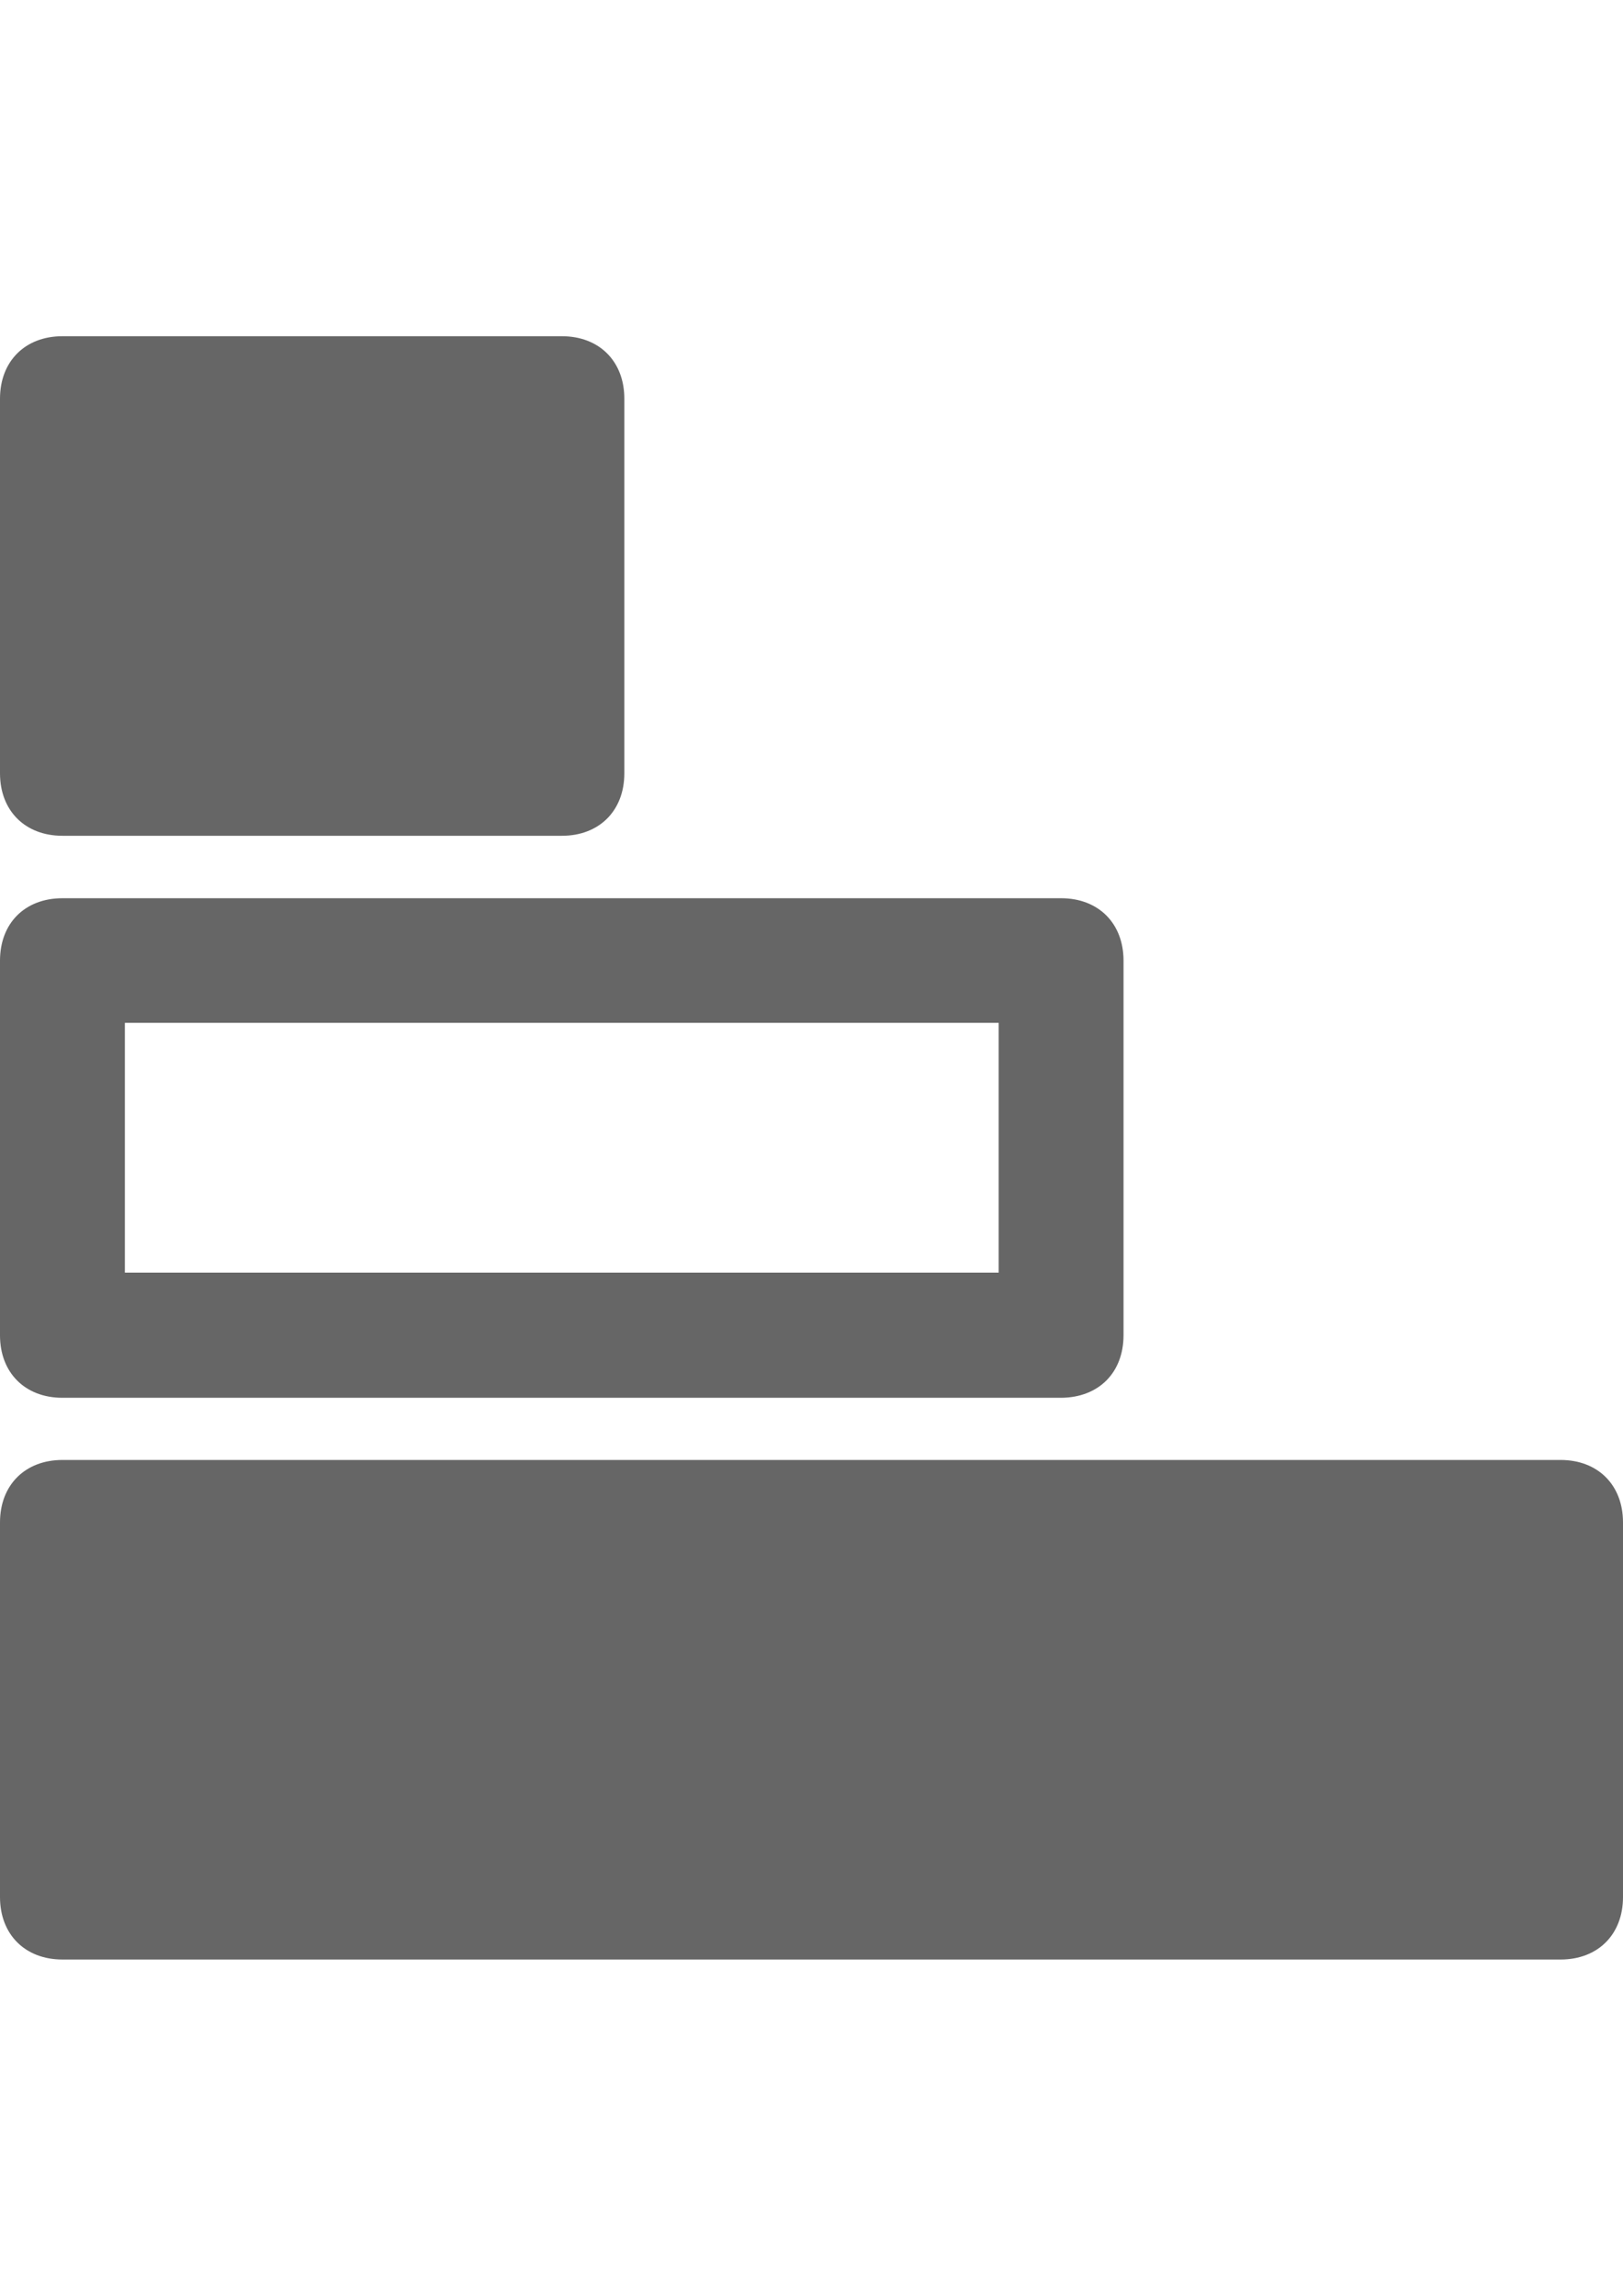
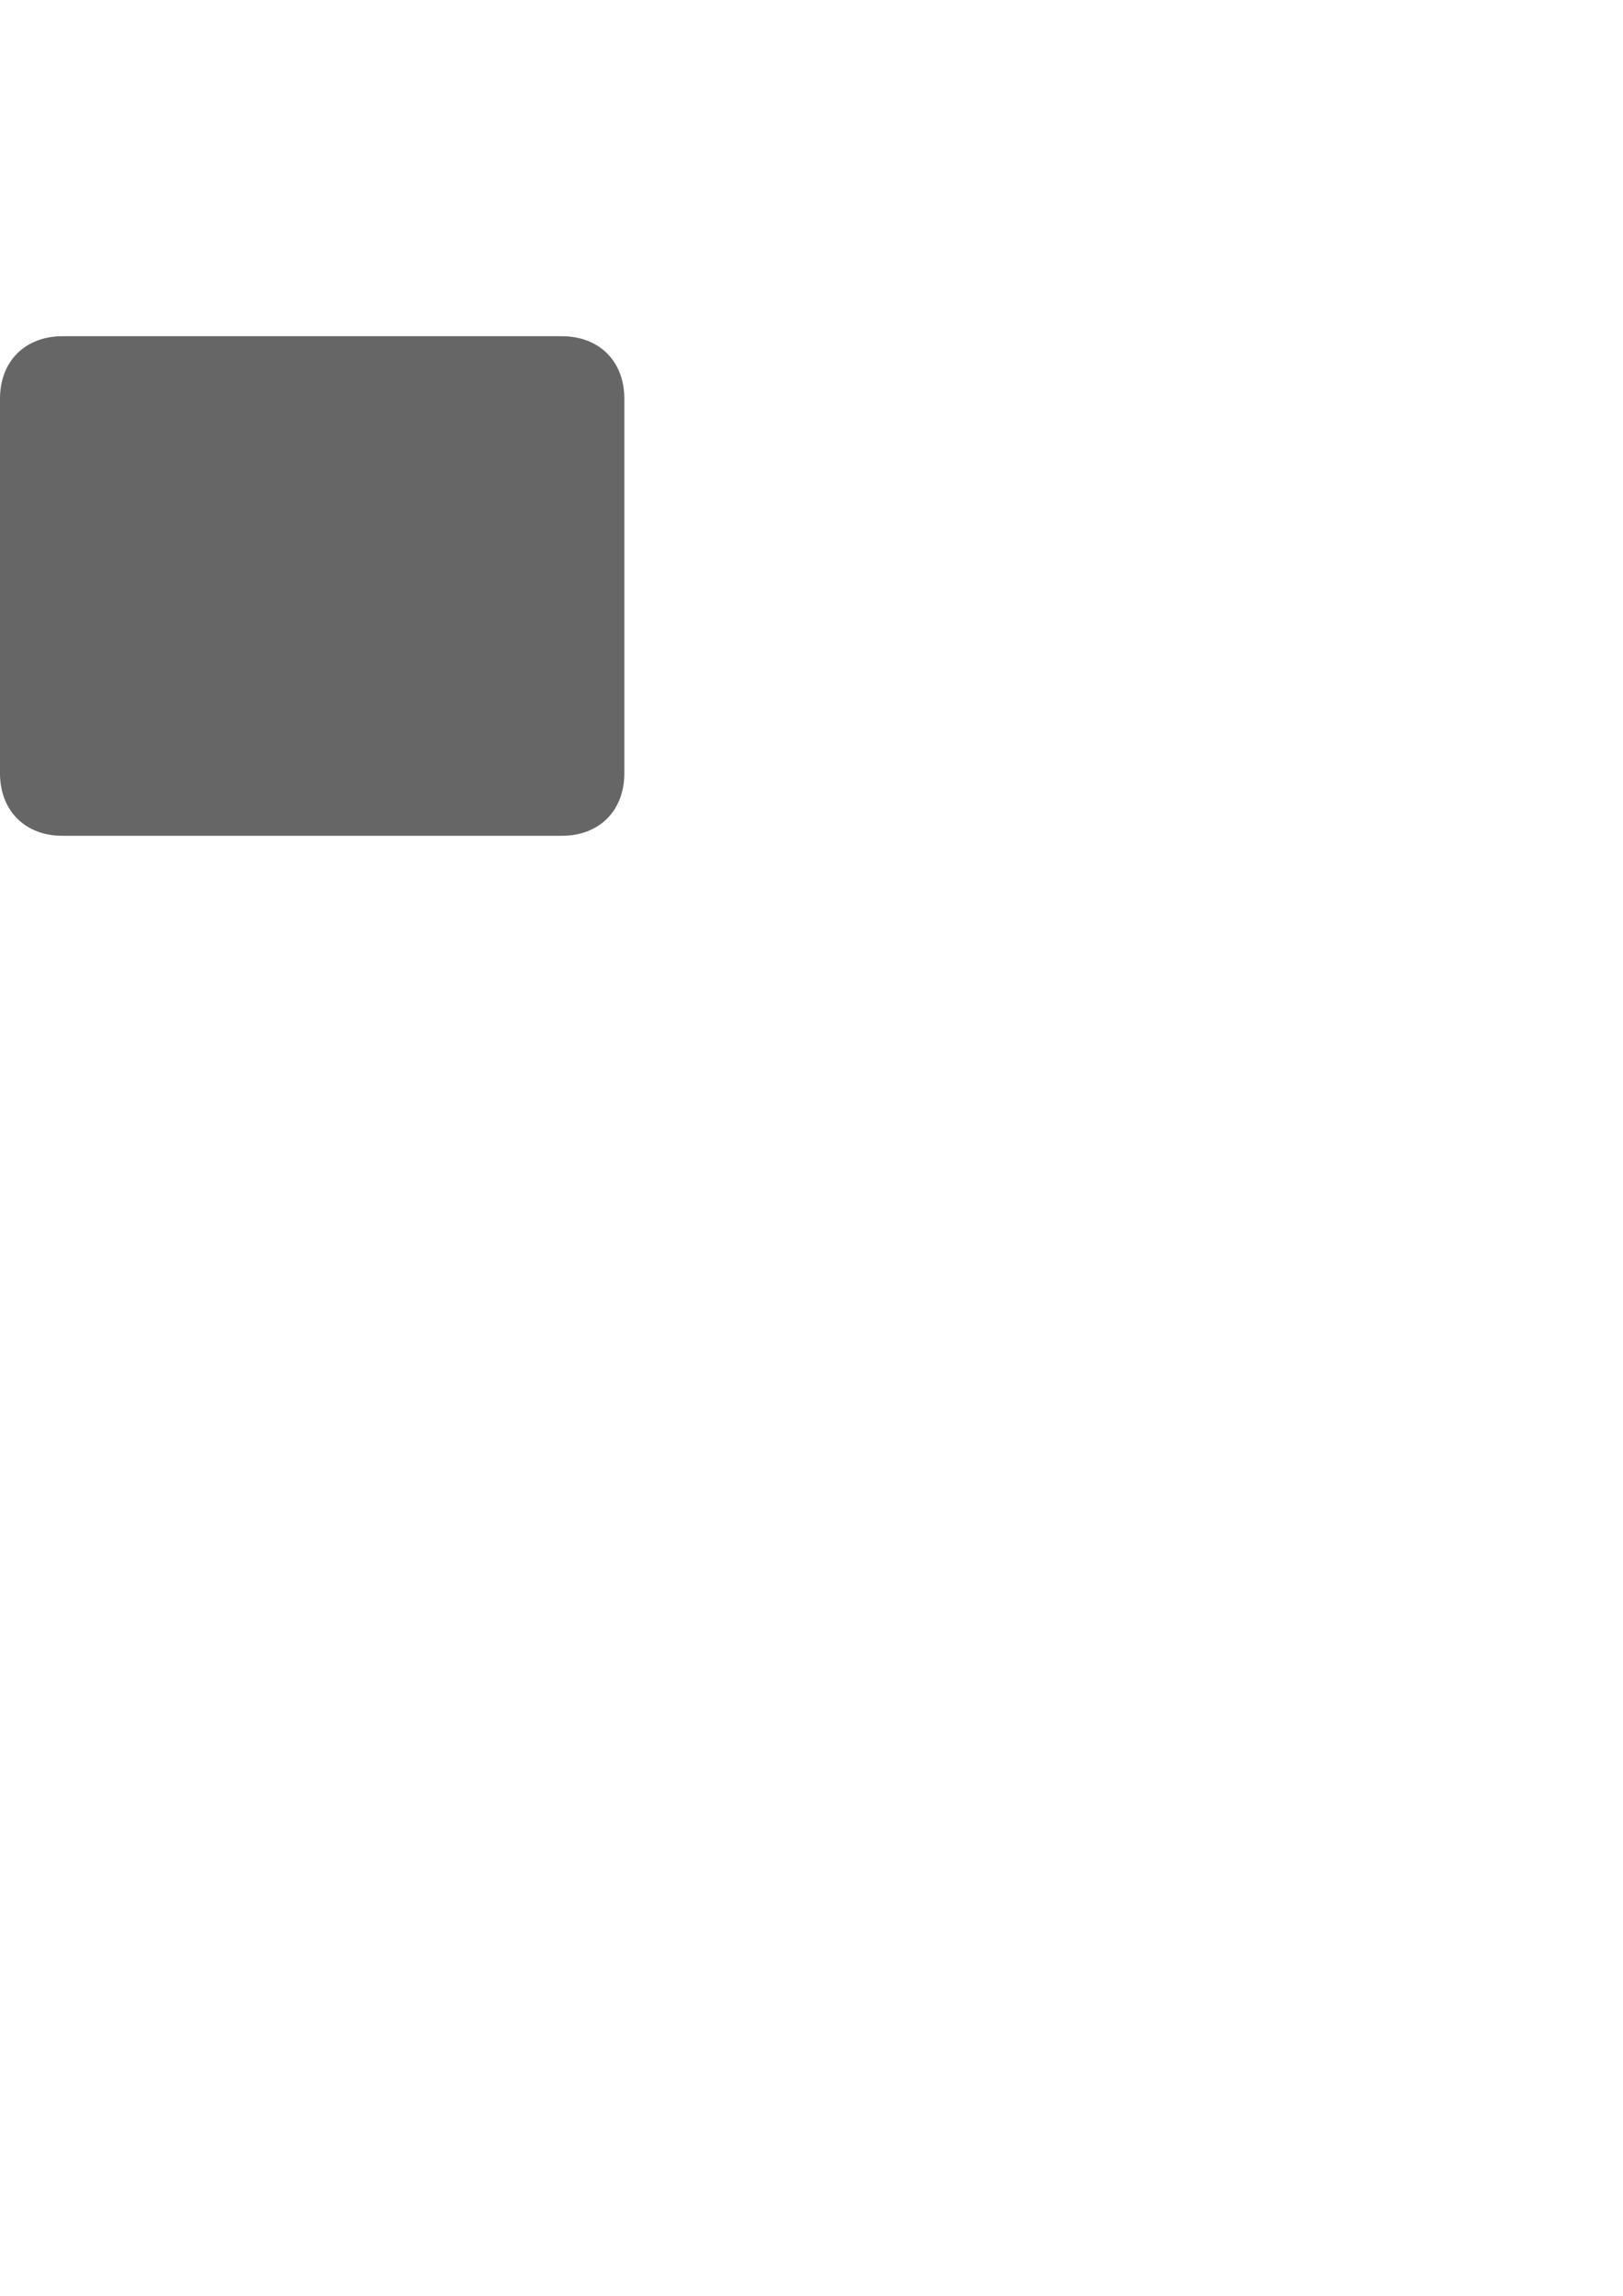
<svg xmlns="http://www.w3.org/2000/svg" version="1.1" id="Layer_1" x="0px" y="0px" viewBox="0 0 595.3 841.9" enable-background="new 0 0 595.3 841.9" xml:space="preserve">
  <g>
-     <path fill="#666666" d="M0,558.3c0-13.7,9.2-22.9,22.9-22.9h549.5c13.7,0,22.9,9.2,22.9,22.9v137.4c0,13.7-9.2,22.9-22.9,22.9H22.9   C9.2,718.6,0,709.4,0,695.7L0,558.3z" />
    <g>
-       <path fill="#666666" d="M366.3,466.7H45.8v-91.6h320.5V466.7 M412.1,489.6V352.3c0-13.7-9.2-22.9-22.9-22.9H22.9    C9.2,329.4,0,338.5,0,352.3l0,137.4c0,13.7,9.2,22.9,22.9,22.9h366.3C403,512.5,412.1,503.4,412.1,489.6L412.1,489.6z" />
-     </g>
+       </g>
    <path fill="#666666" d="M0,146.2c0-13.7,9.2-22.9,22.9-22.9h183.2c13.7,0,22.9,9.2,22.9,22.9v137.4c0,13.7-9.2,22.9-22.9,22.9H22.9   C9.2,306.5,0,297.3,0,283.6L0,146.2z" />
  </g>
</svg>